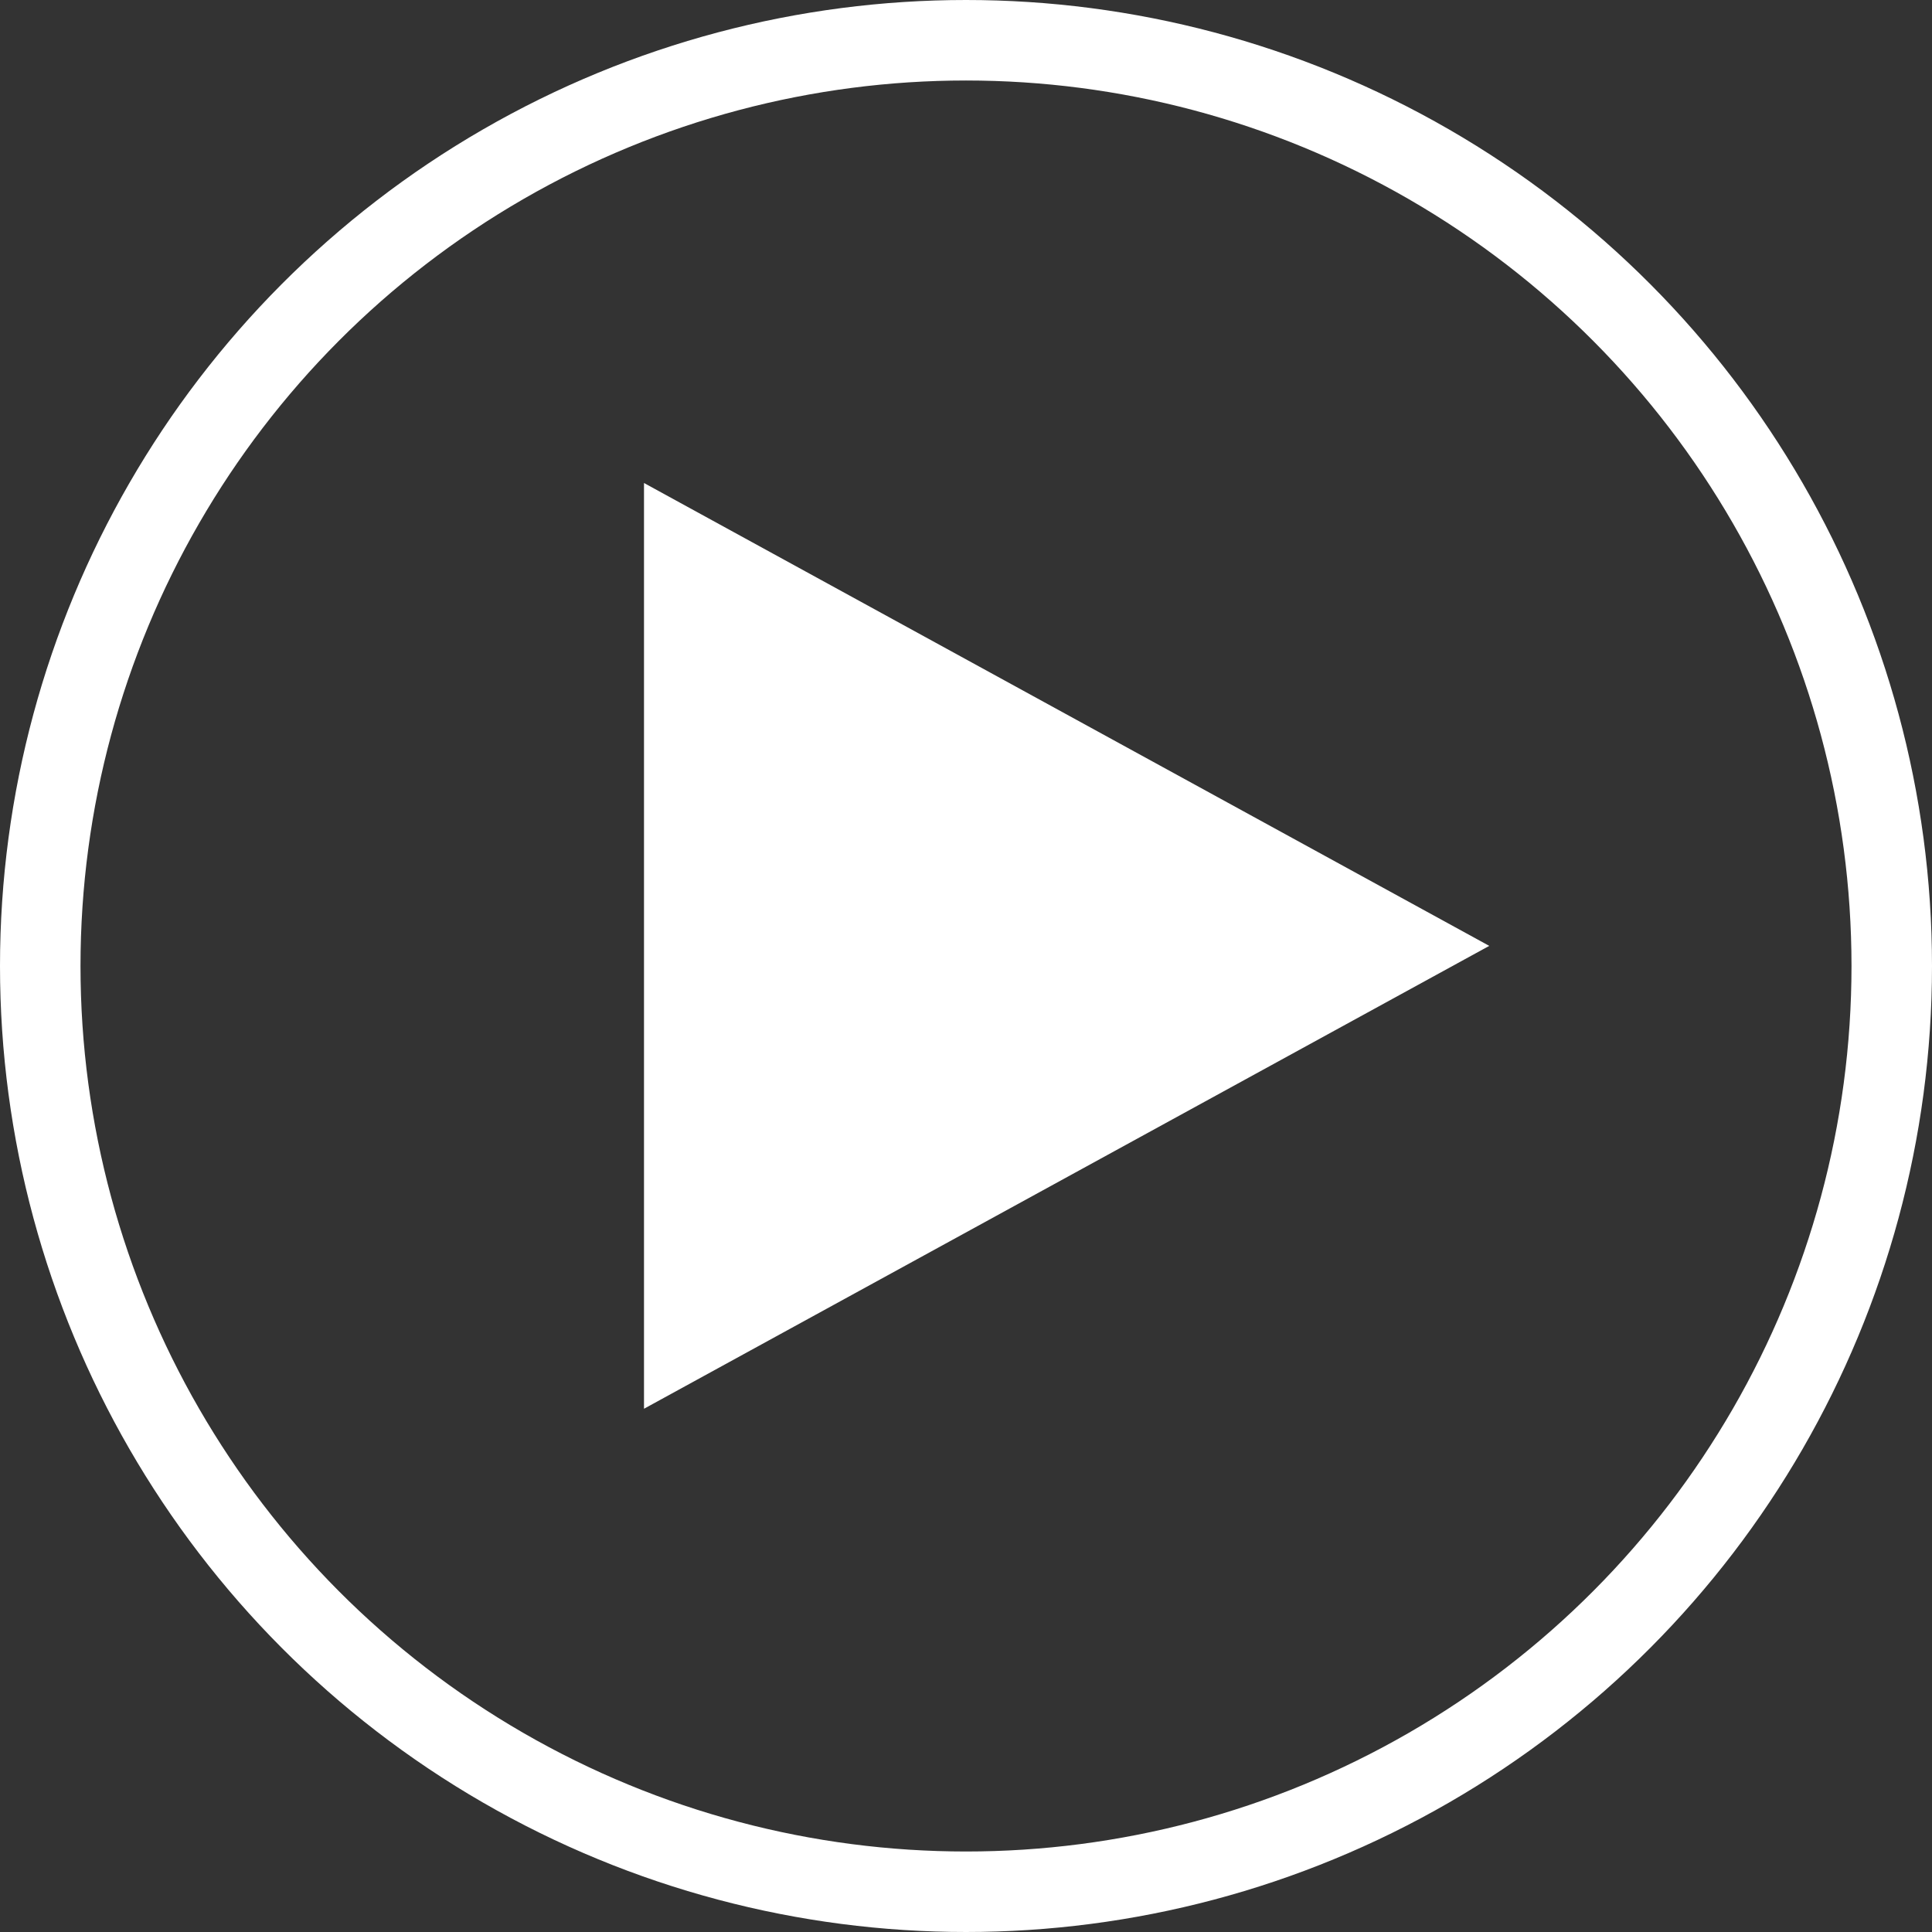
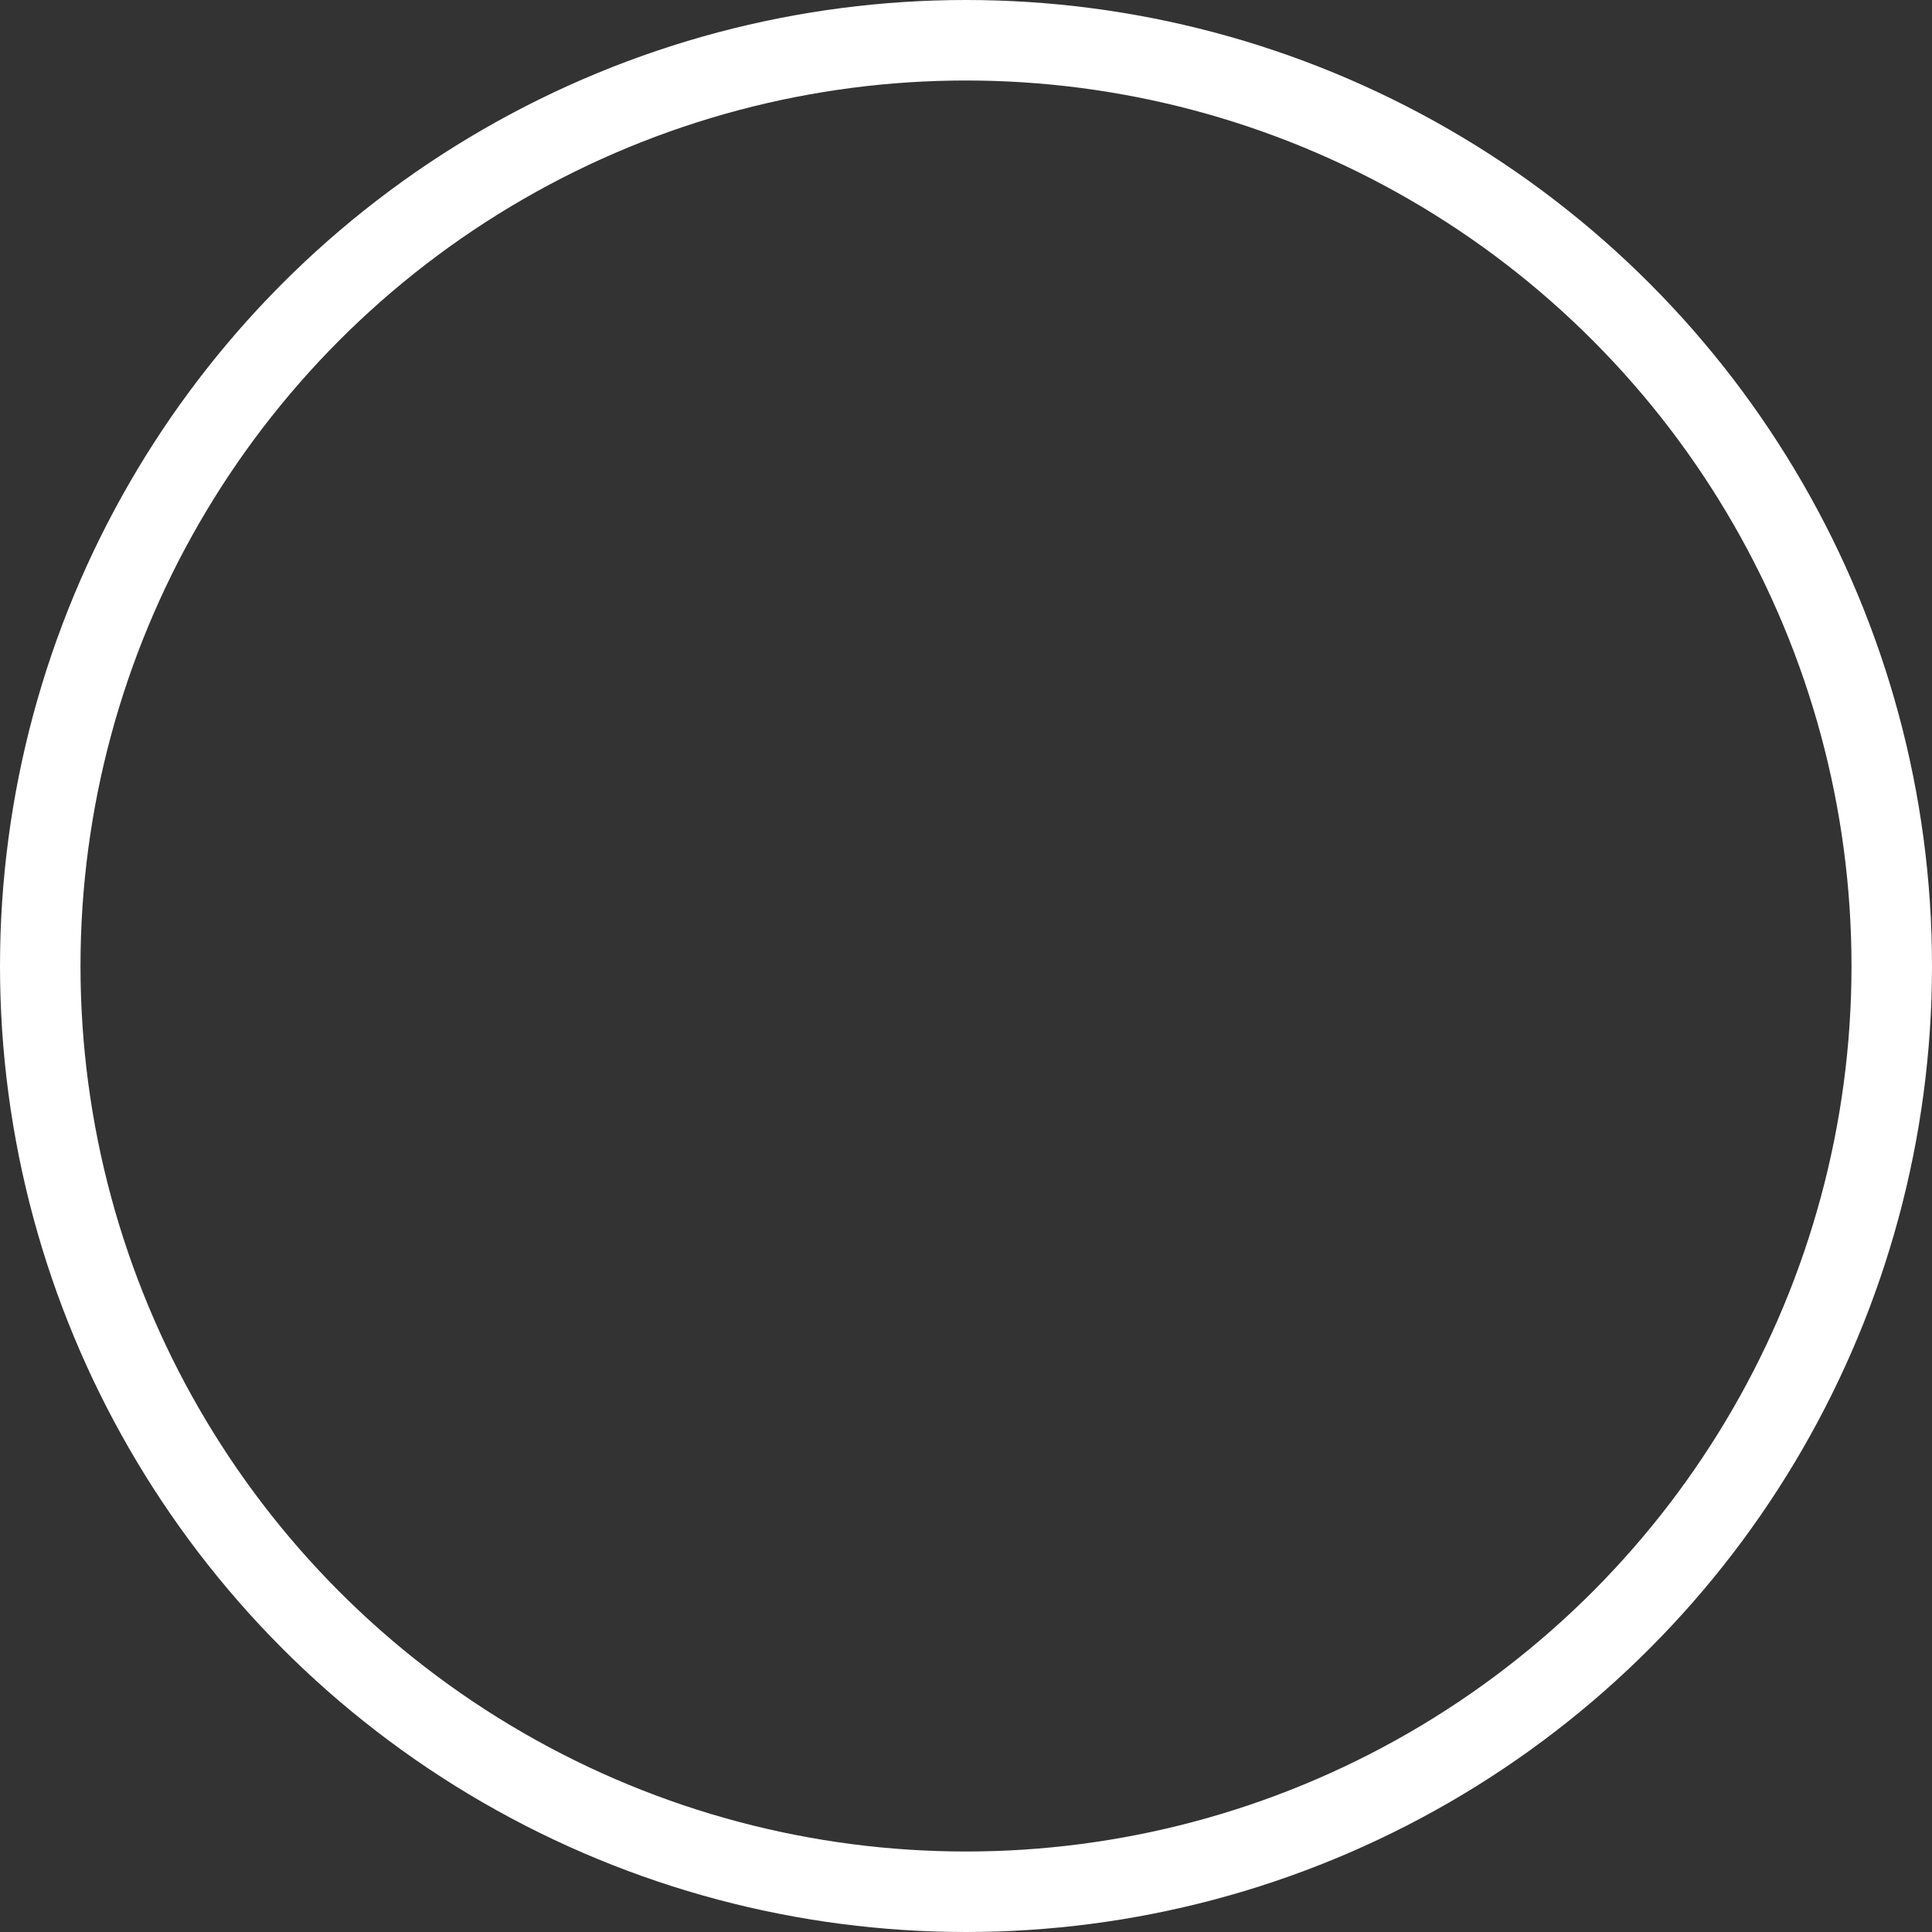
<svg xmlns="http://www.w3.org/2000/svg" version="1.1" id="Layer_1" x="0px" y="0px" viewBox="0 0 48 48" style="enable-background:new 0 0 48 48;" xml:space="preserve">
  <rect x="0" y="0" width="48" height="48" fill="#333333" stroke="none" />
  <style type="text/css">
	.st0{fill:none;stroke:#FFF;stroke-width:2;}
</style>
  <title>play</title>
  <g id="Layer_2_1_">
    <g id="Layer_1-2">
      <circle id="Oval-3" class="st0" cx="24" cy="24" r="23" style="stroke:#FFF;" />
-       <polygon id="Triangle-3" points="37,23.5 16,35 16,12   " style="fill:#FFF;" />
    </g>
  </g>
</svg>